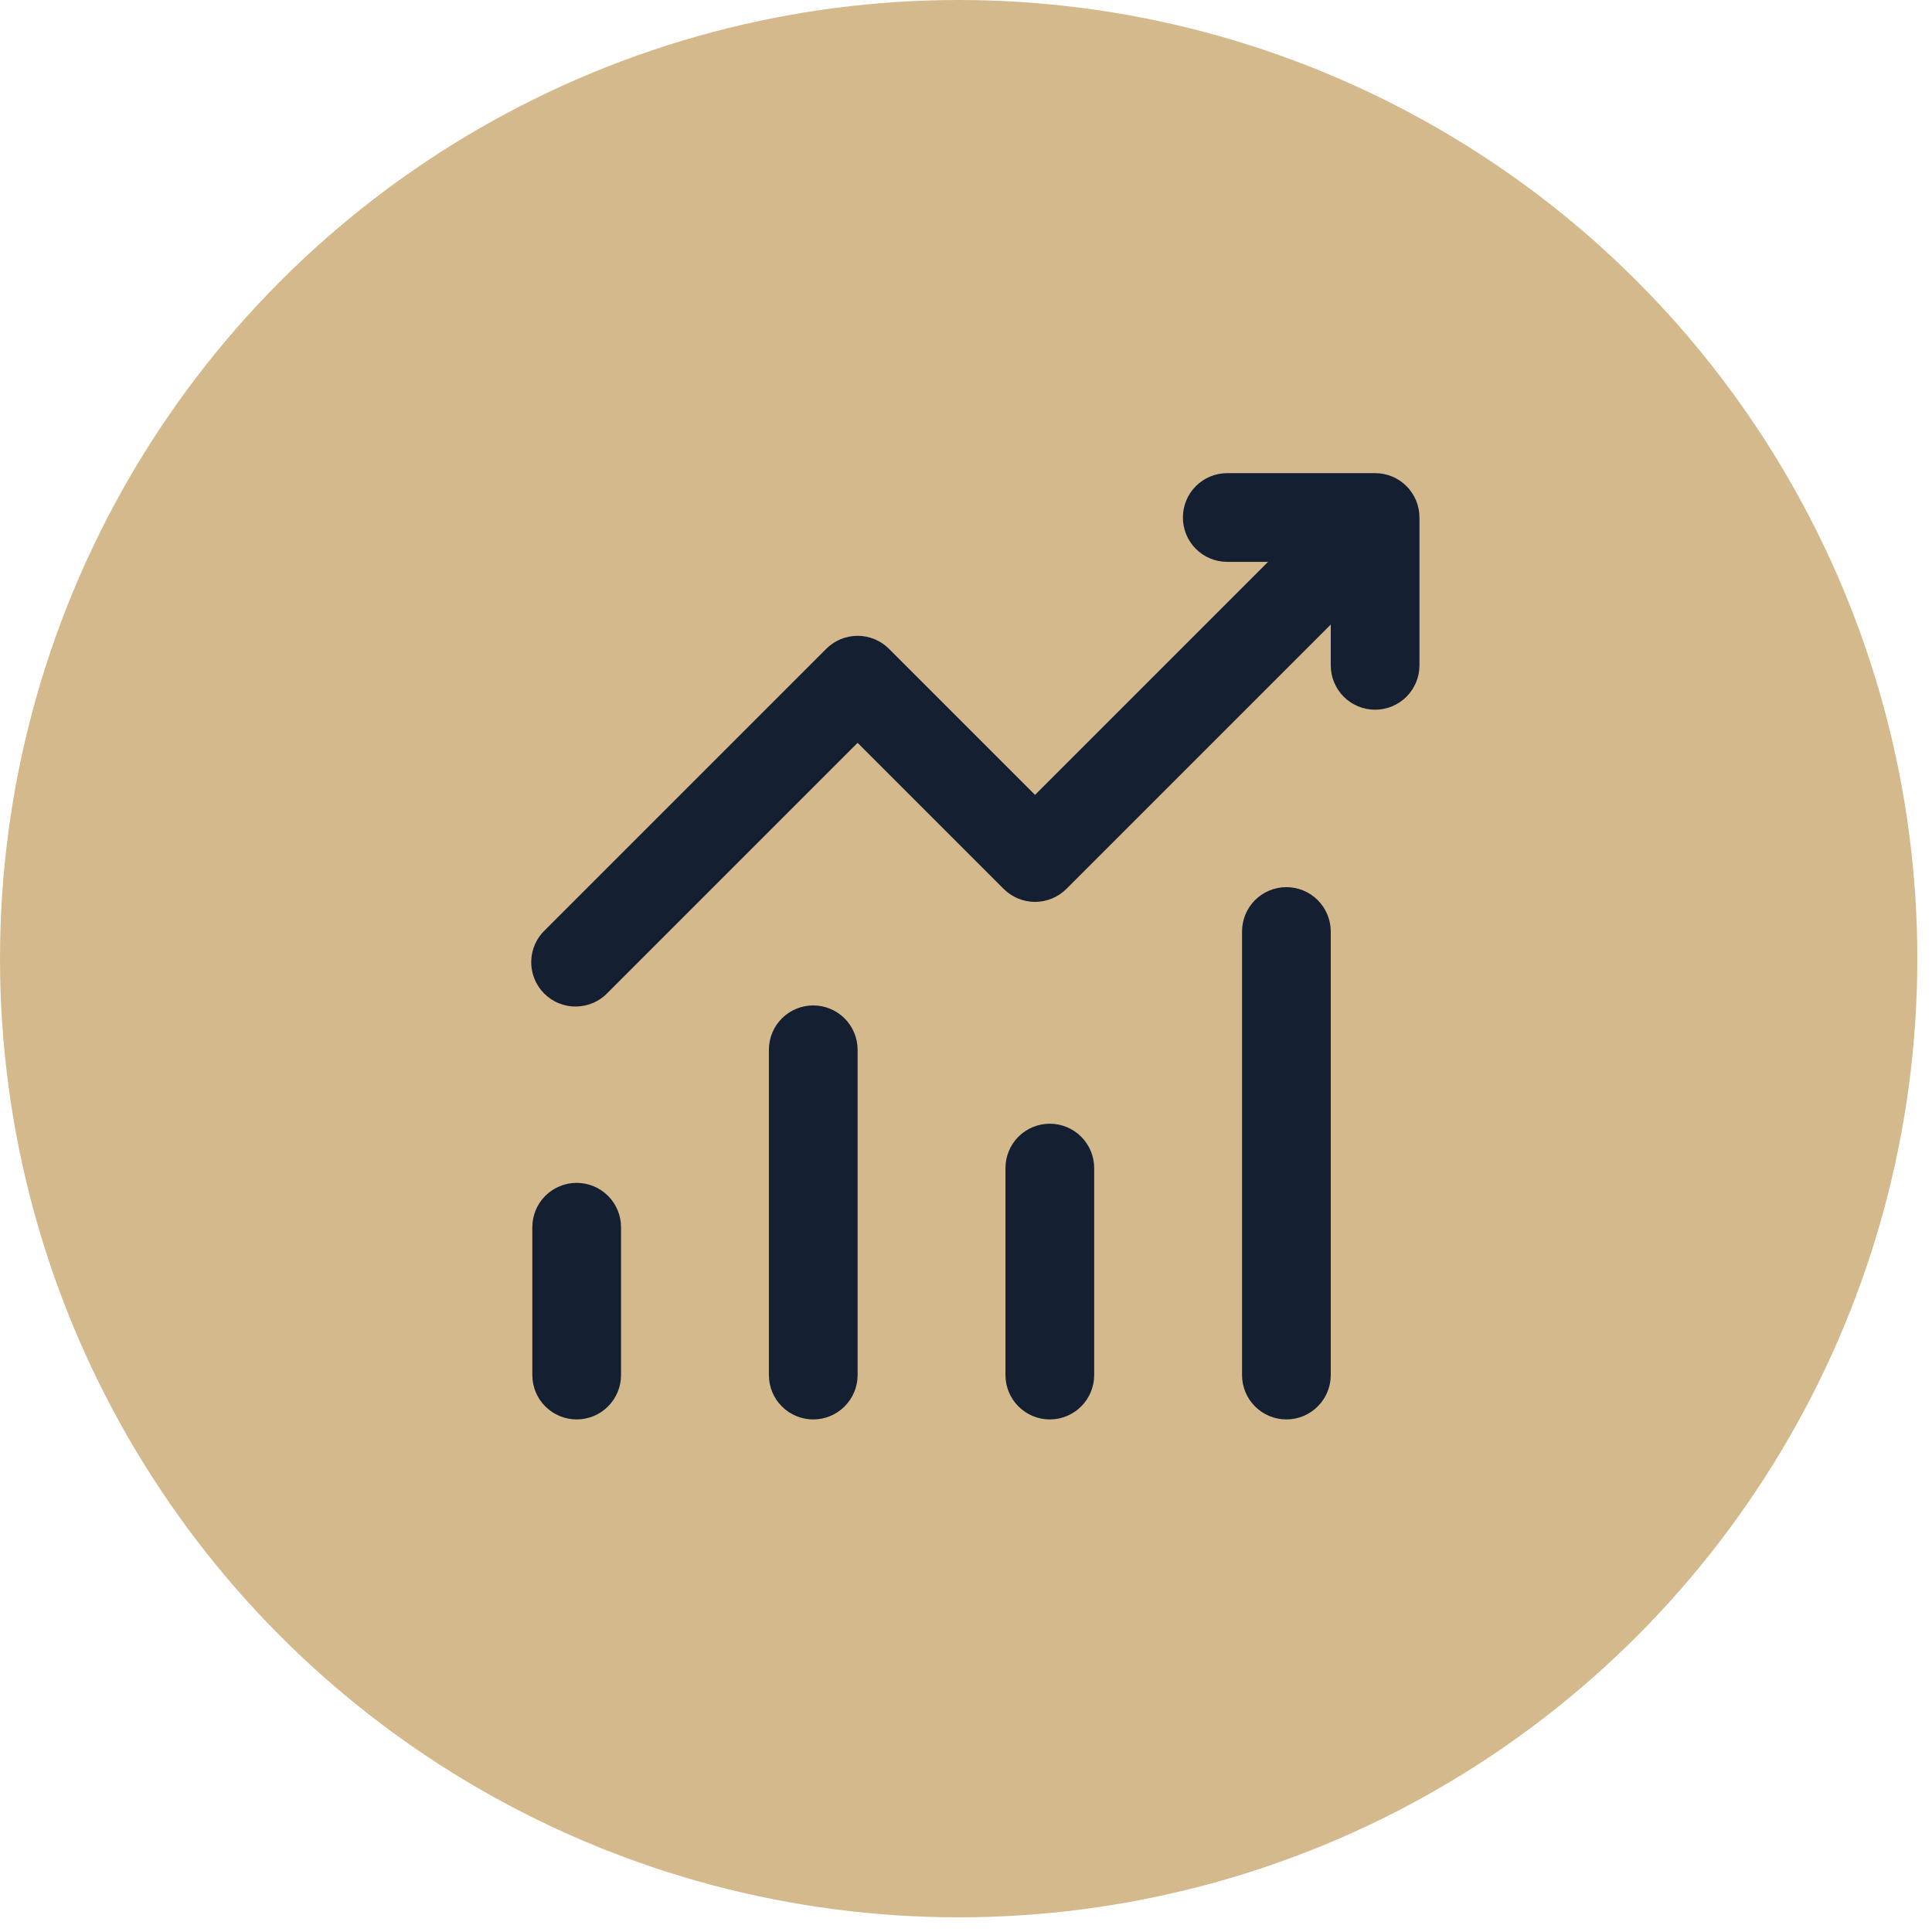
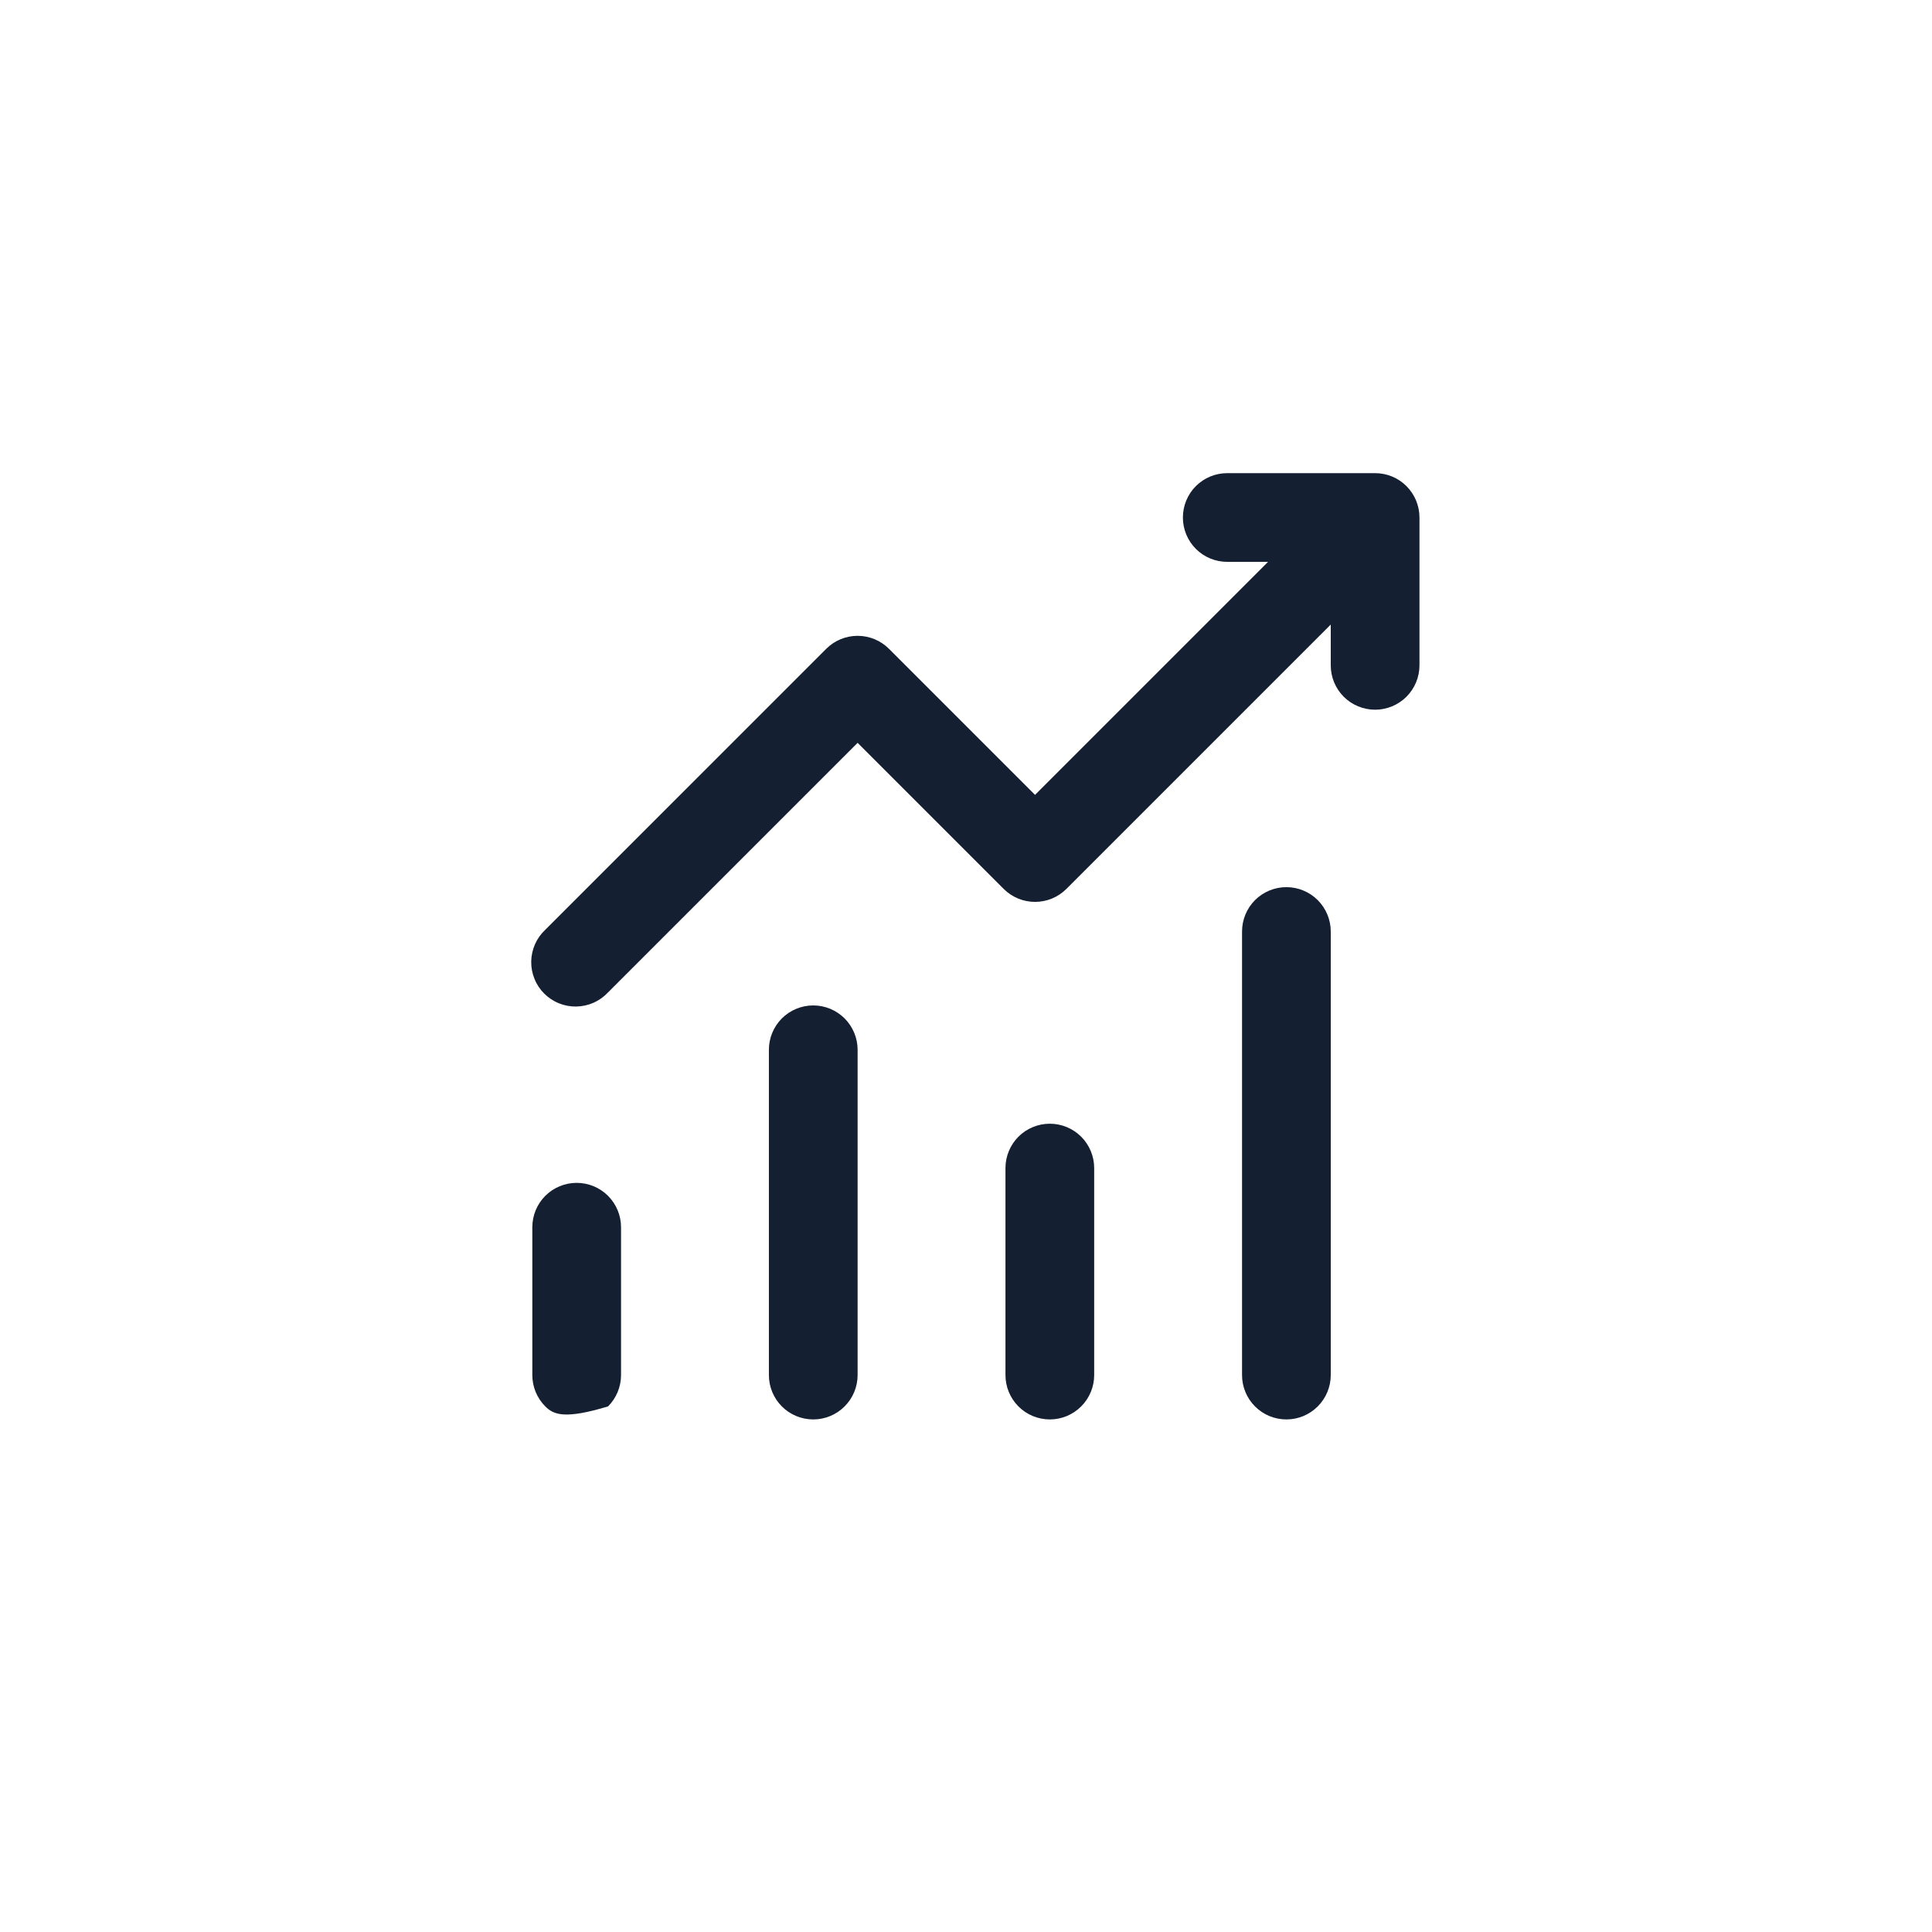
<svg xmlns="http://www.w3.org/2000/svg" width="49" height="49" viewBox="0 0 49 49" fill="none">
-   <circle cx="24.314" cy="24.314" r="24.314" fill="#D4B98C" />
-   <path d="M30.001 13.125C30.001 12.827 30.119 12.54 30.33 12.329C30.541 12.118 30.827 12 31.126 12H34.876C35.174 12 35.46 12.118 35.671 12.329C35.882 12.54 36.001 12.827 36.001 13.125V16.875C36.001 17.173 35.882 17.459 35.671 17.671C35.46 17.881 35.174 18 34.876 18C34.577 18 34.291 17.881 34.08 17.671C33.869 17.459 33.751 17.173 33.751 16.875V15.84L27.046 22.545C26.835 22.756 26.549 22.874 26.251 22.874C25.953 22.874 25.667 22.756 25.456 22.545L21.751 18.84L15.421 25.17C15.318 25.28 15.194 25.369 15.056 25.431C14.918 25.492 14.769 25.525 14.617 25.528C14.466 25.531 14.316 25.503 14.176 25.446C14.036 25.39 13.909 25.305 13.802 25.199C13.695 25.092 13.611 24.965 13.555 24.824C13.498 24.684 13.47 24.534 13.473 24.383C13.476 24.232 13.509 24.083 13.57 23.945C13.632 23.807 13.72 23.683 13.831 23.58L20.956 16.455C21.167 16.244 21.453 16.126 21.751 16.126C22.049 16.126 22.335 16.244 22.546 16.455L26.251 20.16L32.161 14.25H31.126C30.827 14.25 30.541 14.132 30.33 13.921C30.119 13.71 30.001 13.423 30.001 13.125ZM14.626 30C14.924 30 15.21 30.119 15.421 30.329C15.632 30.541 15.751 30.827 15.751 31.125V34.875C15.751 35.173 15.632 35.459 15.421 35.67C15.21 35.882 14.924 36 14.626 36C14.327 36 14.041 35.882 13.83 35.67C13.619 35.459 13.501 35.173 13.501 34.875V31.125C13.501 30.827 13.619 30.541 13.83 30.329C14.041 30.119 14.327 30 14.626 30ZM21.751 26.625C21.751 26.327 21.632 26.041 21.421 25.829C21.21 25.619 20.924 25.5 20.626 25.5C20.327 25.5 20.041 25.619 19.83 25.829C19.619 26.041 19.501 26.327 19.501 26.625V34.875C19.501 35.173 19.619 35.459 19.83 35.67C20.041 35.882 20.327 36 20.626 36C20.924 36 21.21 35.882 21.421 35.67C21.632 35.459 21.751 35.173 21.751 34.875V26.625ZM26.626 28.5C26.924 28.5 27.21 28.619 27.421 28.829C27.632 29.041 27.751 29.327 27.751 29.625V34.875C27.751 35.173 27.632 35.459 27.421 35.67C27.21 35.882 26.924 36 26.626 36C26.327 36 26.041 35.882 25.83 35.67C25.619 35.459 25.501 35.173 25.501 34.875V29.625C25.501 29.327 25.619 29.041 25.83 28.829C26.041 28.619 26.327 28.5 26.626 28.5ZM33.751 23.625C33.751 23.327 33.632 23.041 33.421 22.829C33.21 22.619 32.924 22.5 32.626 22.5C32.327 22.5 32.041 22.619 31.83 22.829C31.619 23.041 31.501 23.327 31.501 23.625V34.875C31.501 35.173 31.619 35.459 31.83 35.67C32.041 35.882 32.327 36 32.626 36C32.924 36 33.21 35.882 33.421 35.67C33.632 35.459 33.751 35.173 33.751 34.875V23.625Z" fill="#141F31" />
+   <path d="M30.001 13.125C30.001 12.827 30.119 12.54 30.33 12.329C30.541 12.118 30.827 12 31.126 12H34.876C35.174 12 35.46 12.118 35.671 12.329C35.882 12.54 36.001 12.827 36.001 13.125V16.875C36.001 17.173 35.882 17.459 35.671 17.671C35.46 17.881 35.174 18 34.876 18C34.577 18 34.291 17.881 34.08 17.671C33.869 17.459 33.751 17.173 33.751 16.875V15.84L27.046 22.545C26.835 22.756 26.549 22.874 26.251 22.874C25.953 22.874 25.667 22.756 25.456 22.545L21.751 18.84L15.421 25.17C15.318 25.28 15.194 25.369 15.056 25.431C14.918 25.492 14.769 25.525 14.617 25.528C14.466 25.531 14.316 25.503 14.176 25.446C14.036 25.39 13.909 25.305 13.802 25.199C13.695 25.092 13.611 24.965 13.555 24.824C13.498 24.684 13.47 24.534 13.473 24.383C13.476 24.232 13.509 24.083 13.57 23.945C13.632 23.807 13.72 23.683 13.831 23.58L20.956 16.455C21.167 16.244 21.453 16.126 21.751 16.126C22.049 16.126 22.335 16.244 22.546 16.455L26.251 20.16L32.161 14.25H31.126C30.827 14.25 30.541 14.132 30.33 13.921C30.119 13.71 30.001 13.423 30.001 13.125ZM14.626 30C14.924 30 15.21 30.119 15.421 30.329C15.632 30.541 15.751 30.827 15.751 31.125V34.875C15.751 35.173 15.632 35.459 15.421 35.67C14.327 36 14.041 35.882 13.83 35.67C13.619 35.459 13.501 35.173 13.501 34.875V31.125C13.501 30.827 13.619 30.541 13.83 30.329C14.041 30.119 14.327 30 14.626 30ZM21.751 26.625C21.751 26.327 21.632 26.041 21.421 25.829C21.21 25.619 20.924 25.5 20.626 25.5C20.327 25.5 20.041 25.619 19.83 25.829C19.619 26.041 19.501 26.327 19.501 26.625V34.875C19.501 35.173 19.619 35.459 19.83 35.67C20.041 35.882 20.327 36 20.626 36C20.924 36 21.21 35.882 21.421 35.67C21.632 35.459 21.751 35.173 21.751 34.875V26.625ZM26.626 28.5C26.924 28.5 27.21 28.619 27.421 28.829C27.632 29.041 27.751 29.327 27.751 29.625V34.875C27.751 35.173 27.632 35.459 27.421 35.67C27.21 35.882 26.924 36 26.626 36C26.327 36 26.041 35.882 25.83 35.67C25.619 35.459 25.501 35.173 25.501 34.875V29.625C25.501 29.327 25.619 29.041 25.83 28.829C26.041 28.619 26.327 28.5 26.626 28.5ZM33.751 23.625C33.751 23.327 33.632 23.041 33.421 22.829C33.21 22.619 32.924 22.5 32.626 22.5C32.327 22.5 32.041 22.619 31.83 22.829C31.619 23.041 31.501 23.327 31.501 23.625V34.875C31.501 35.173 31.619 35.459 31.83 35.67C32.041 35.882 32.327 36 32.626 36C32.924 36 33.21 35.882 33.421 35.67C33.632 35.459 33.751 35.173 33.751 34.875V23.625Z" fill="#141F31" />
</svg>